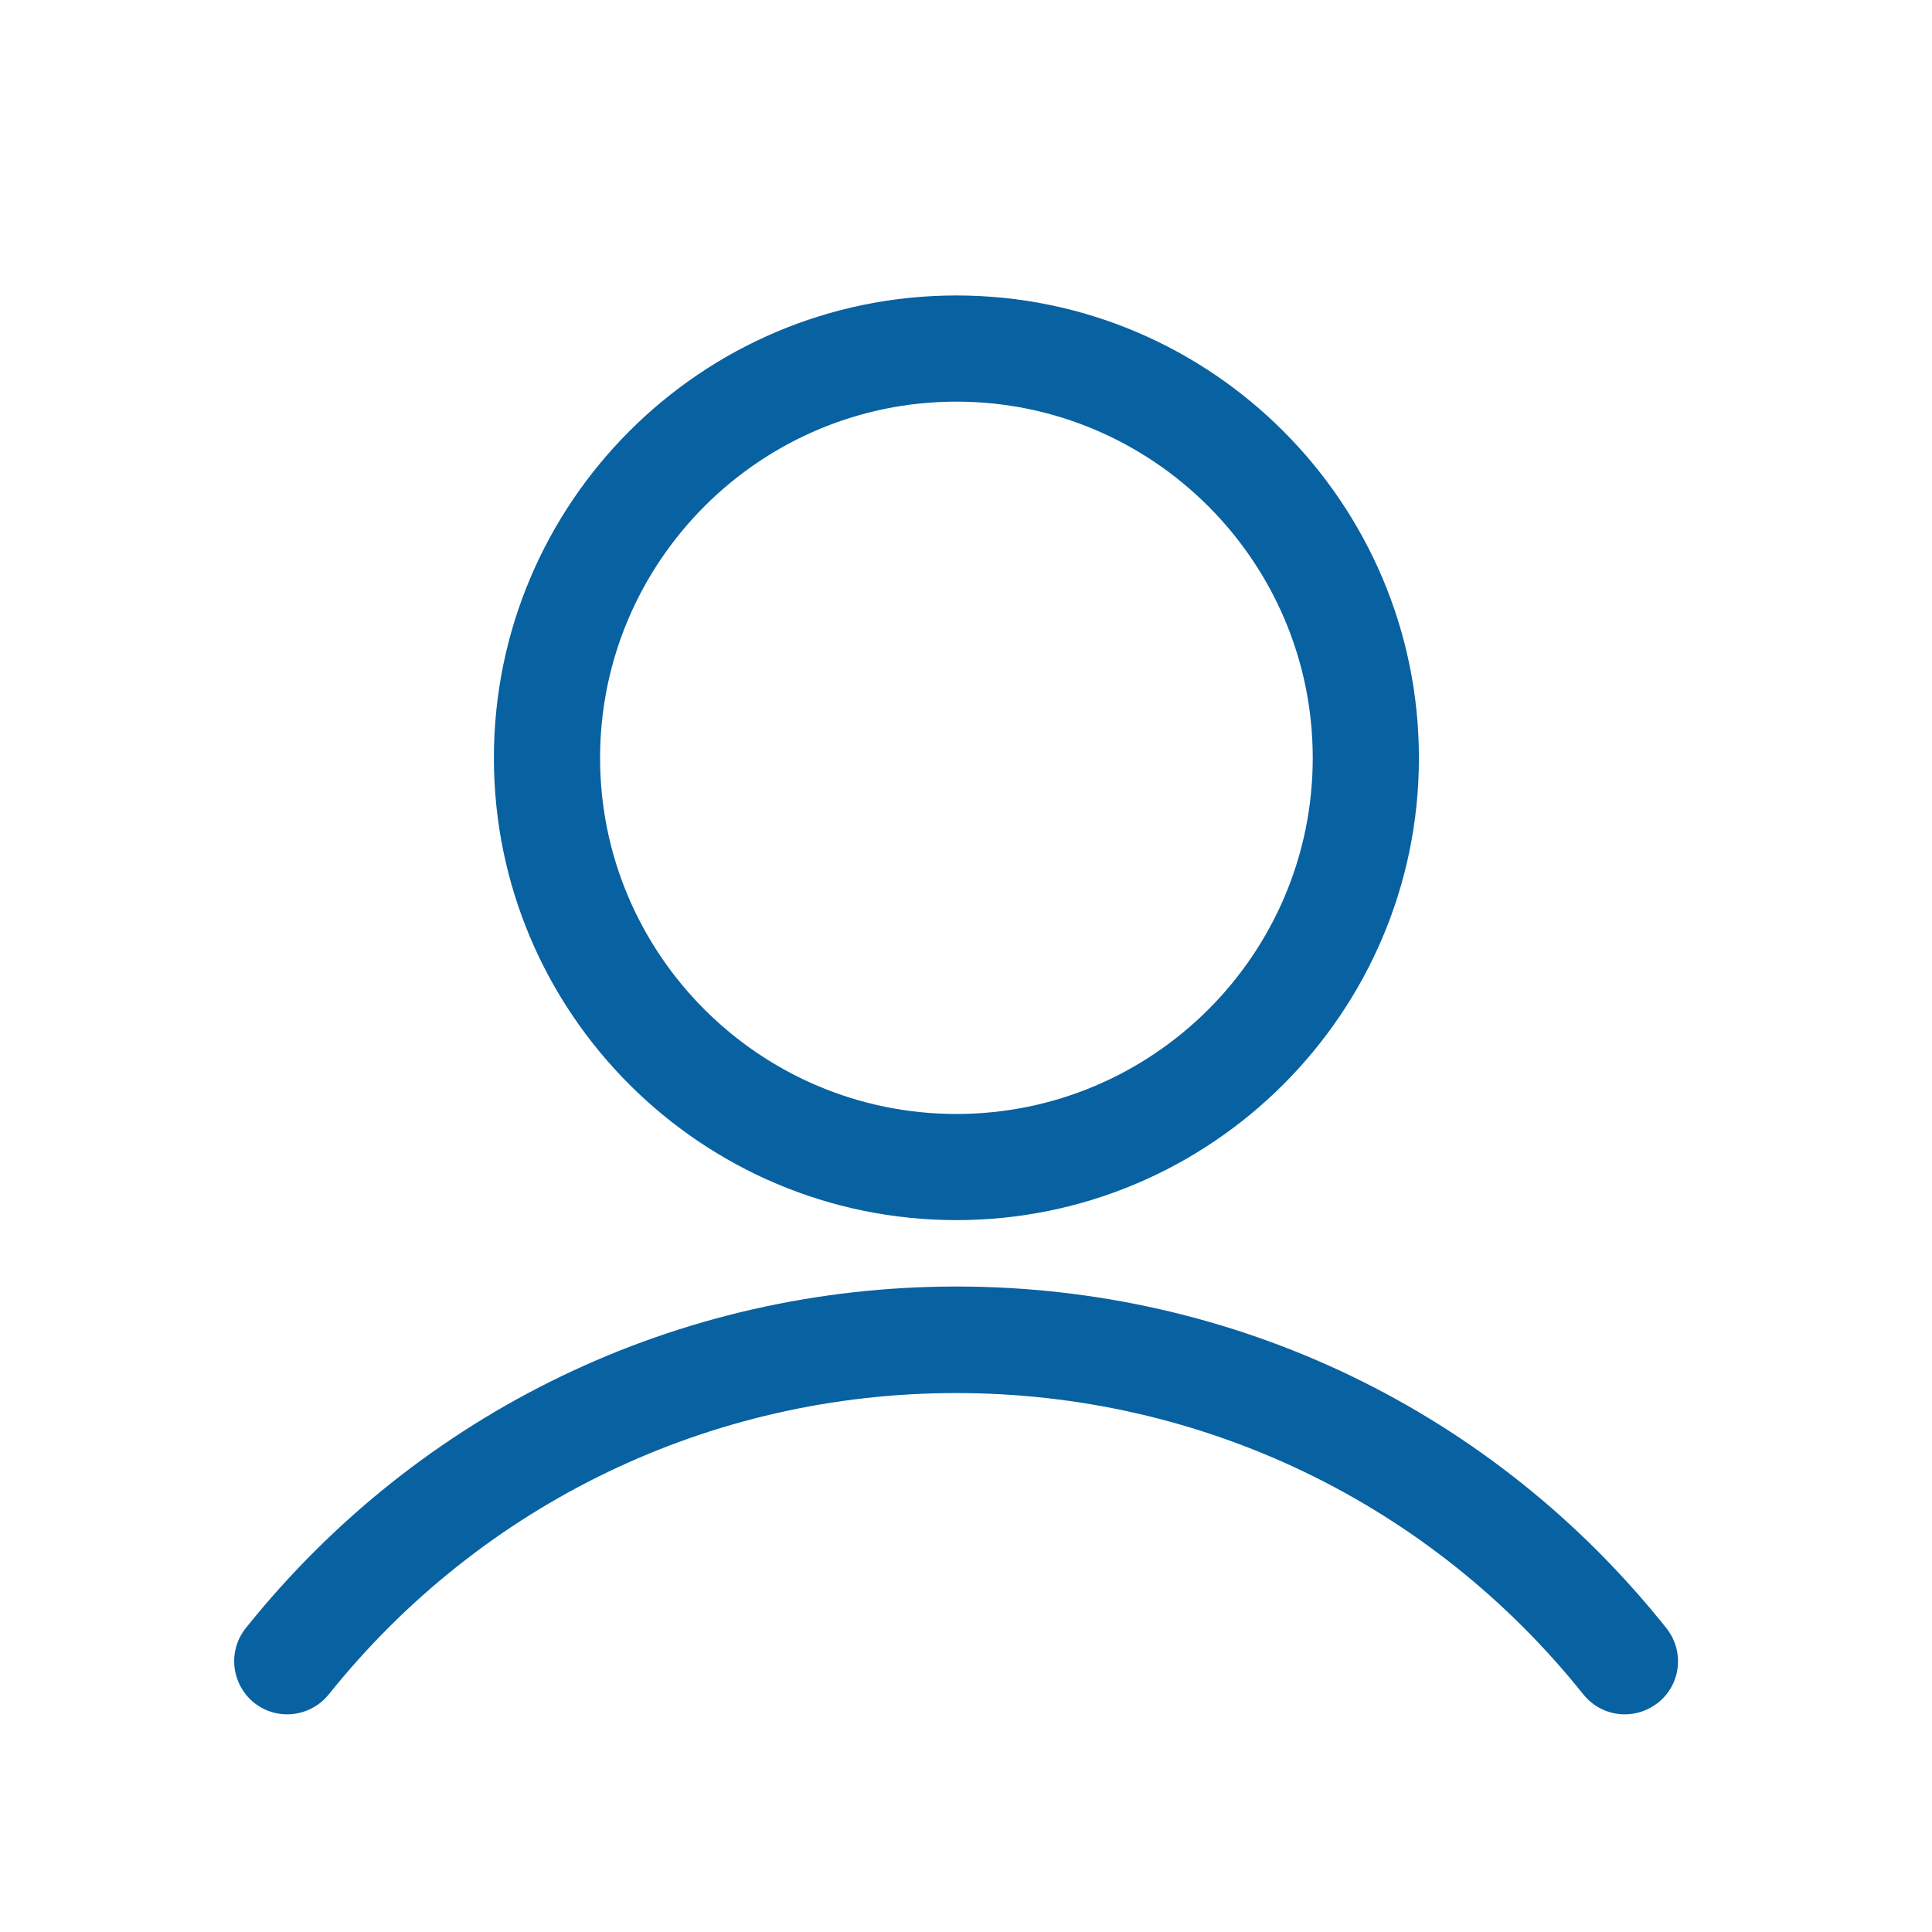
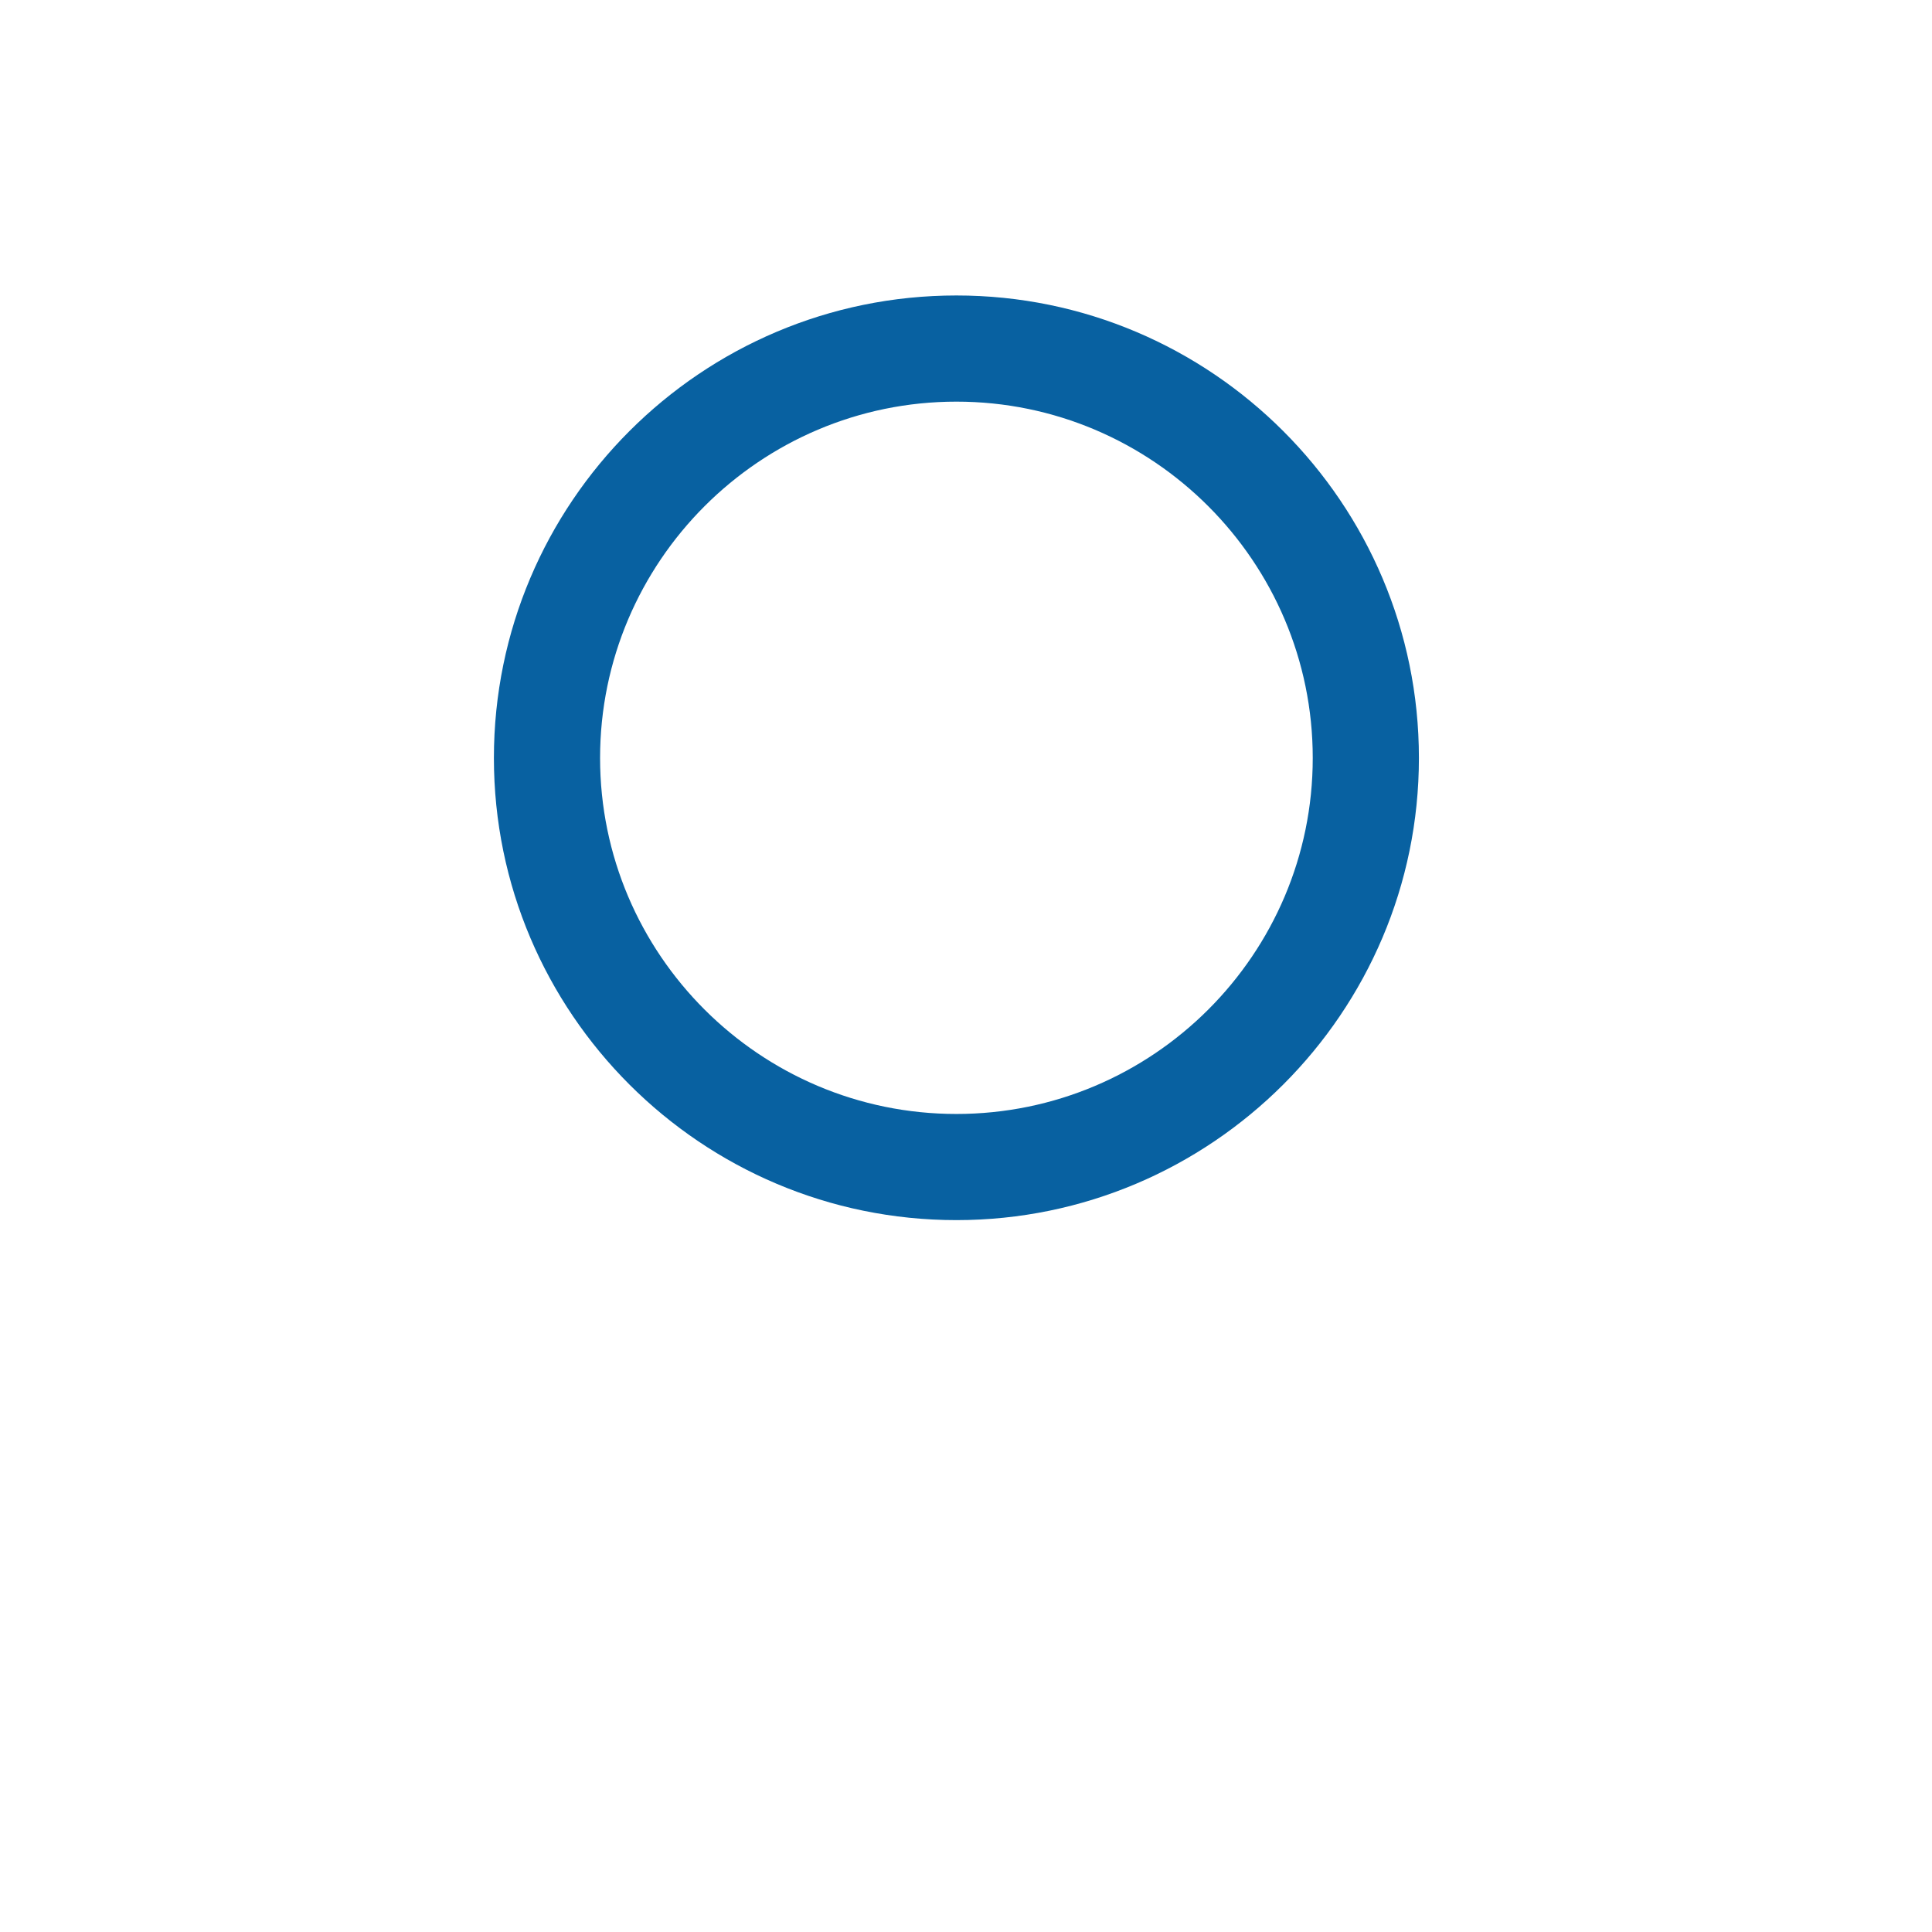
<svg xmlns="http://www.w3.org/2000/svg" version="1.1" width="700" height="700" viewBox="302.5,168.5,700,700">
  <g id="document" fill="transparent" fill-rule="nonzero" stroke="#000000" stroke-width="0" stroke-linecap="butt" stroke-linejoin="miter" stroke-miterlimit="10" stroke-dasharray="" stroke-dashoffset="0" font-family="none" font-weight="none" font-size="none" text-anchor="none" style="mix-blend-mode: normal">
    <rect x="302.5" y="120.357" transform="scale(1,1.4)" width="700" height="500" id="Shape 1 1" vector-effect="non-scaling-stroke" />
  </g>
  <g fill="#0861A1" fill-rule="nonzero" stroke="none" stroke-width="none" stroke-linecap="butt" stroke-linejoin="miter" stroke-miterlimit="10" stroke-dasharray="none" stroke-dashoffset="0" font-family="none" font-weight="none" font-size="none" text-anchor="none" style="mix-blend-mode: normal">
    <g id="stage">
      <g id="layer1 1">
        <path d="M816.599,443.129c0,-92.313 -75.132,-167.574 -167.574,-167.574c-92.442,0 -167.574,75.132 -167.574,167.574c0,92.442 75.261,167.443 167.574,167.443c92.313,0 167.574,-75.132 167.574,-167.443zM519.919,443.129c0,-71.158 57.952,-129.106 129.106,-129.106c71.155,0 129.106,57.952 129.106,129.106c0,71.155 -57.952,128.983 -129.106,128.983c-71.155,0 -129.106,-57.824 -129.106,-128.983z" id="CompoundPath 1" stroke-width="13" stroke-dasharray="NaN,NaN" />
-         <path d="M391.575,758.357c-6.667,8.334 -5.257,20.386 2.949,27.053c8.334,6.667 20.386,5.257 27.053,-2.949c55.516,-69.362 138.469,-109.233 227.319,-109.233c88.85,0 171.808,39.746 227.319,109.233c3.846,4.744 9.359,7.18 15.001,7.18c4.231,0 8.462,-1.41 12.052,-4.231c8.334,-6.667 9.616,-18.719 2.949,-27.053c-62.695,-78.723 -156.415,-123.724 -257.195,-123.724c-100.773,0 -194.493,45.131 -257.446,123.724z" id="Path 1" stroke-width="1" stroke-dasharray="0,2" />
      </g>
    </g>
  </g>
</svg>